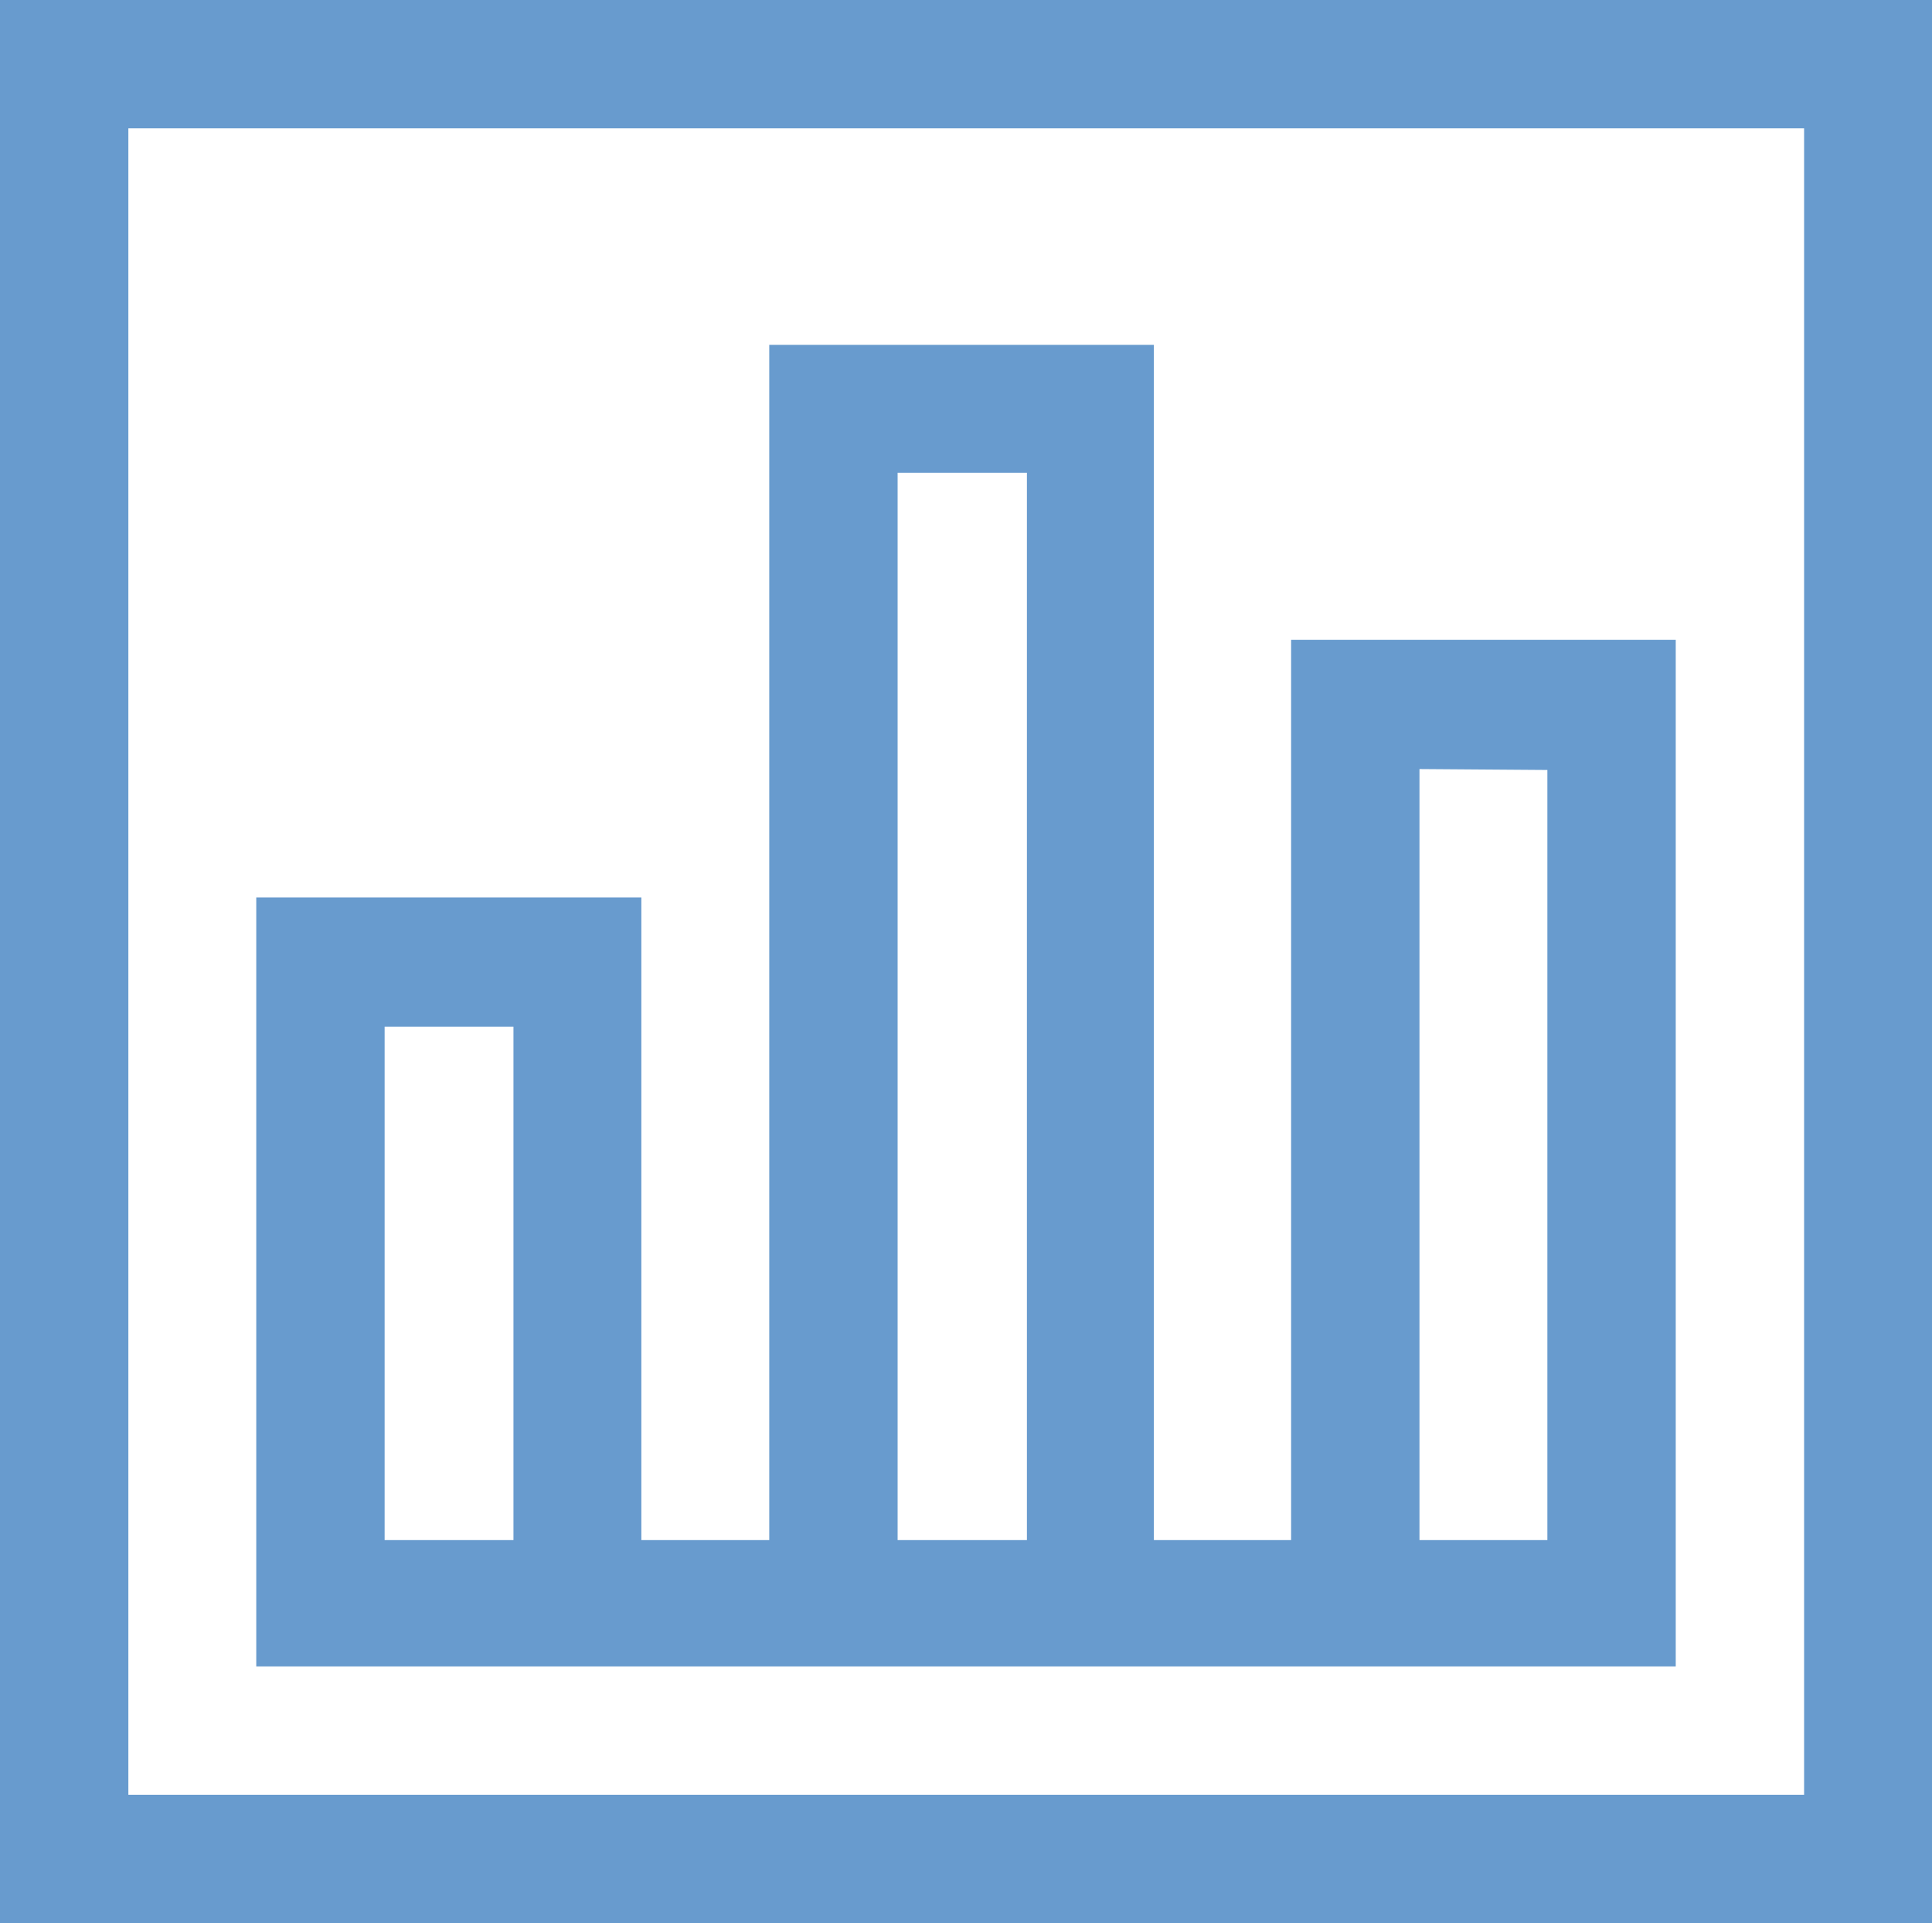
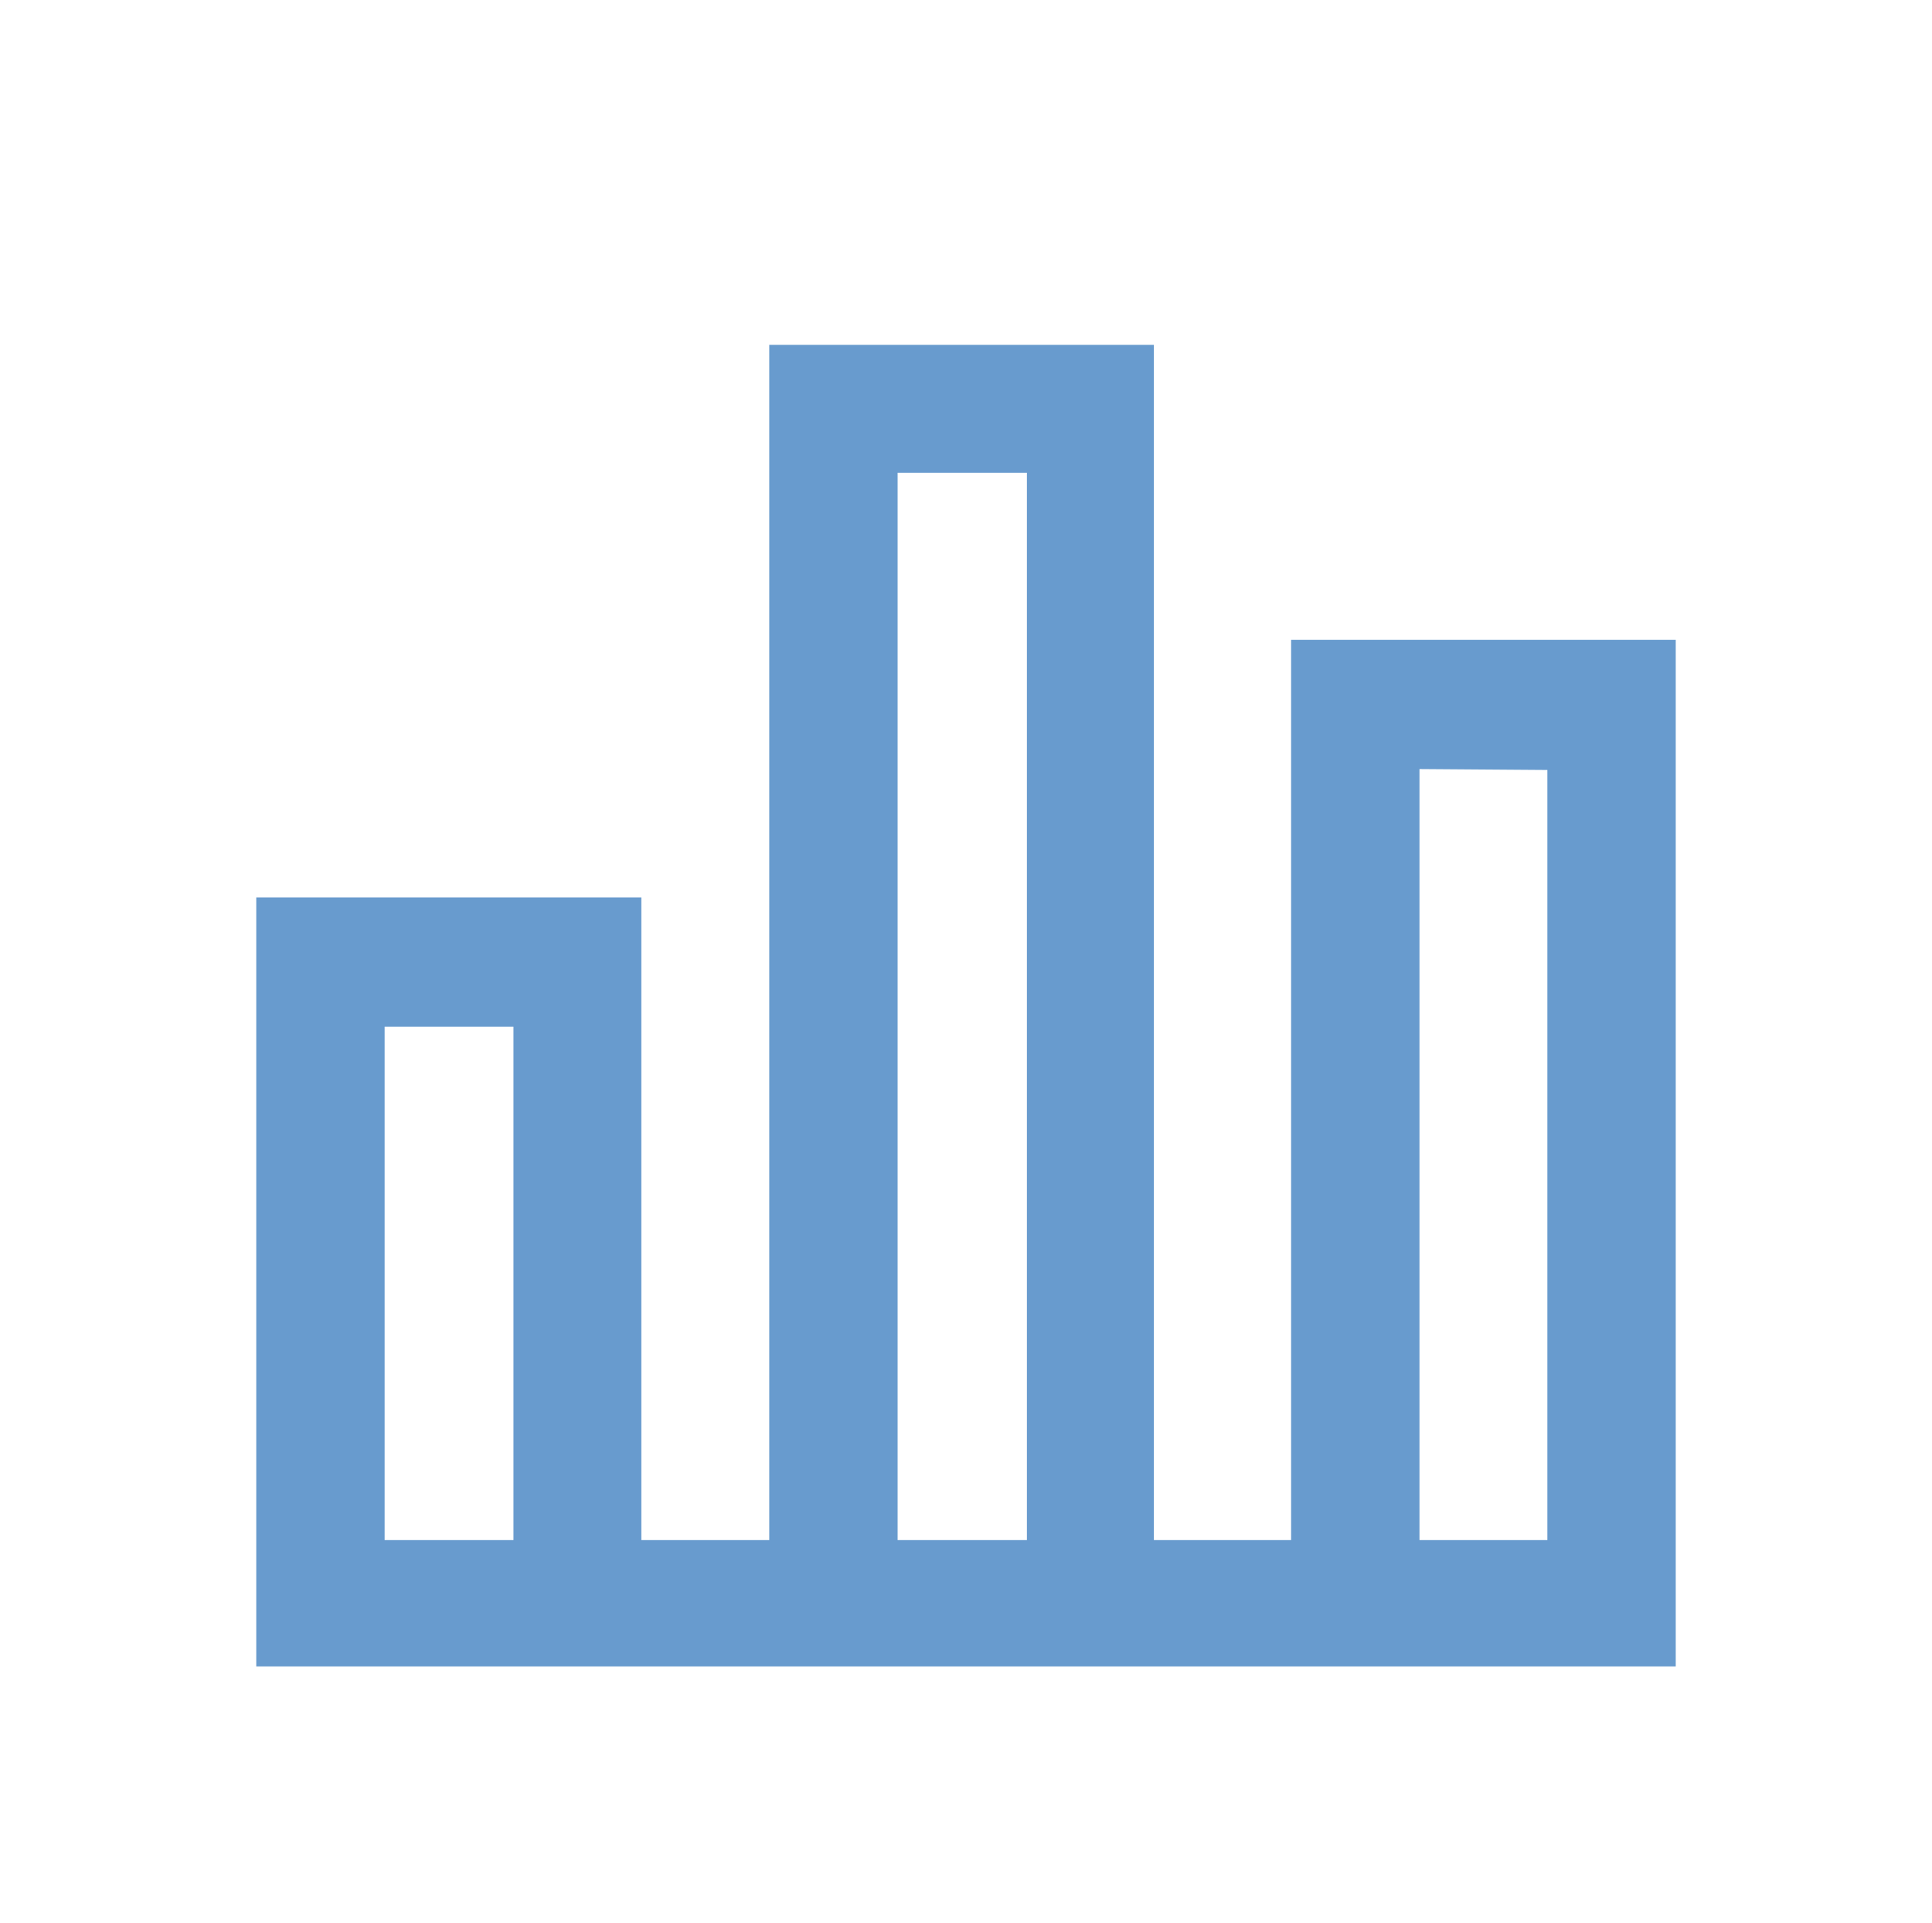
<svg xmlns="http://www.w3.org/2000/svg" viewBox="0 0 41.39 41.21">
  <defs>
    <style>.cls-1{fill:#689bce;}</style>
  </defs>
  <g id="Layer_2" data-name="Layer 2">
    <g id="Layer_1-2" data-name="Layer 1">
-       <path class="cls-1" d="M0,0V39.64H0v1.57H41.39V0ZM2.75,38.46V2.75h35.9V38.46Z" />
      <path class="cls-1" d="M24.72,33V7.39H16.48V33H13.74V19.23H5.49V35.71H35.9v-22H27.66V33M19.23,10.13H22V33H19.23ZM8.24,22H11V33H8.24Zm24.91-5.5V33H30.41V16.48Z" />
    </g>
  </g>
</svg>